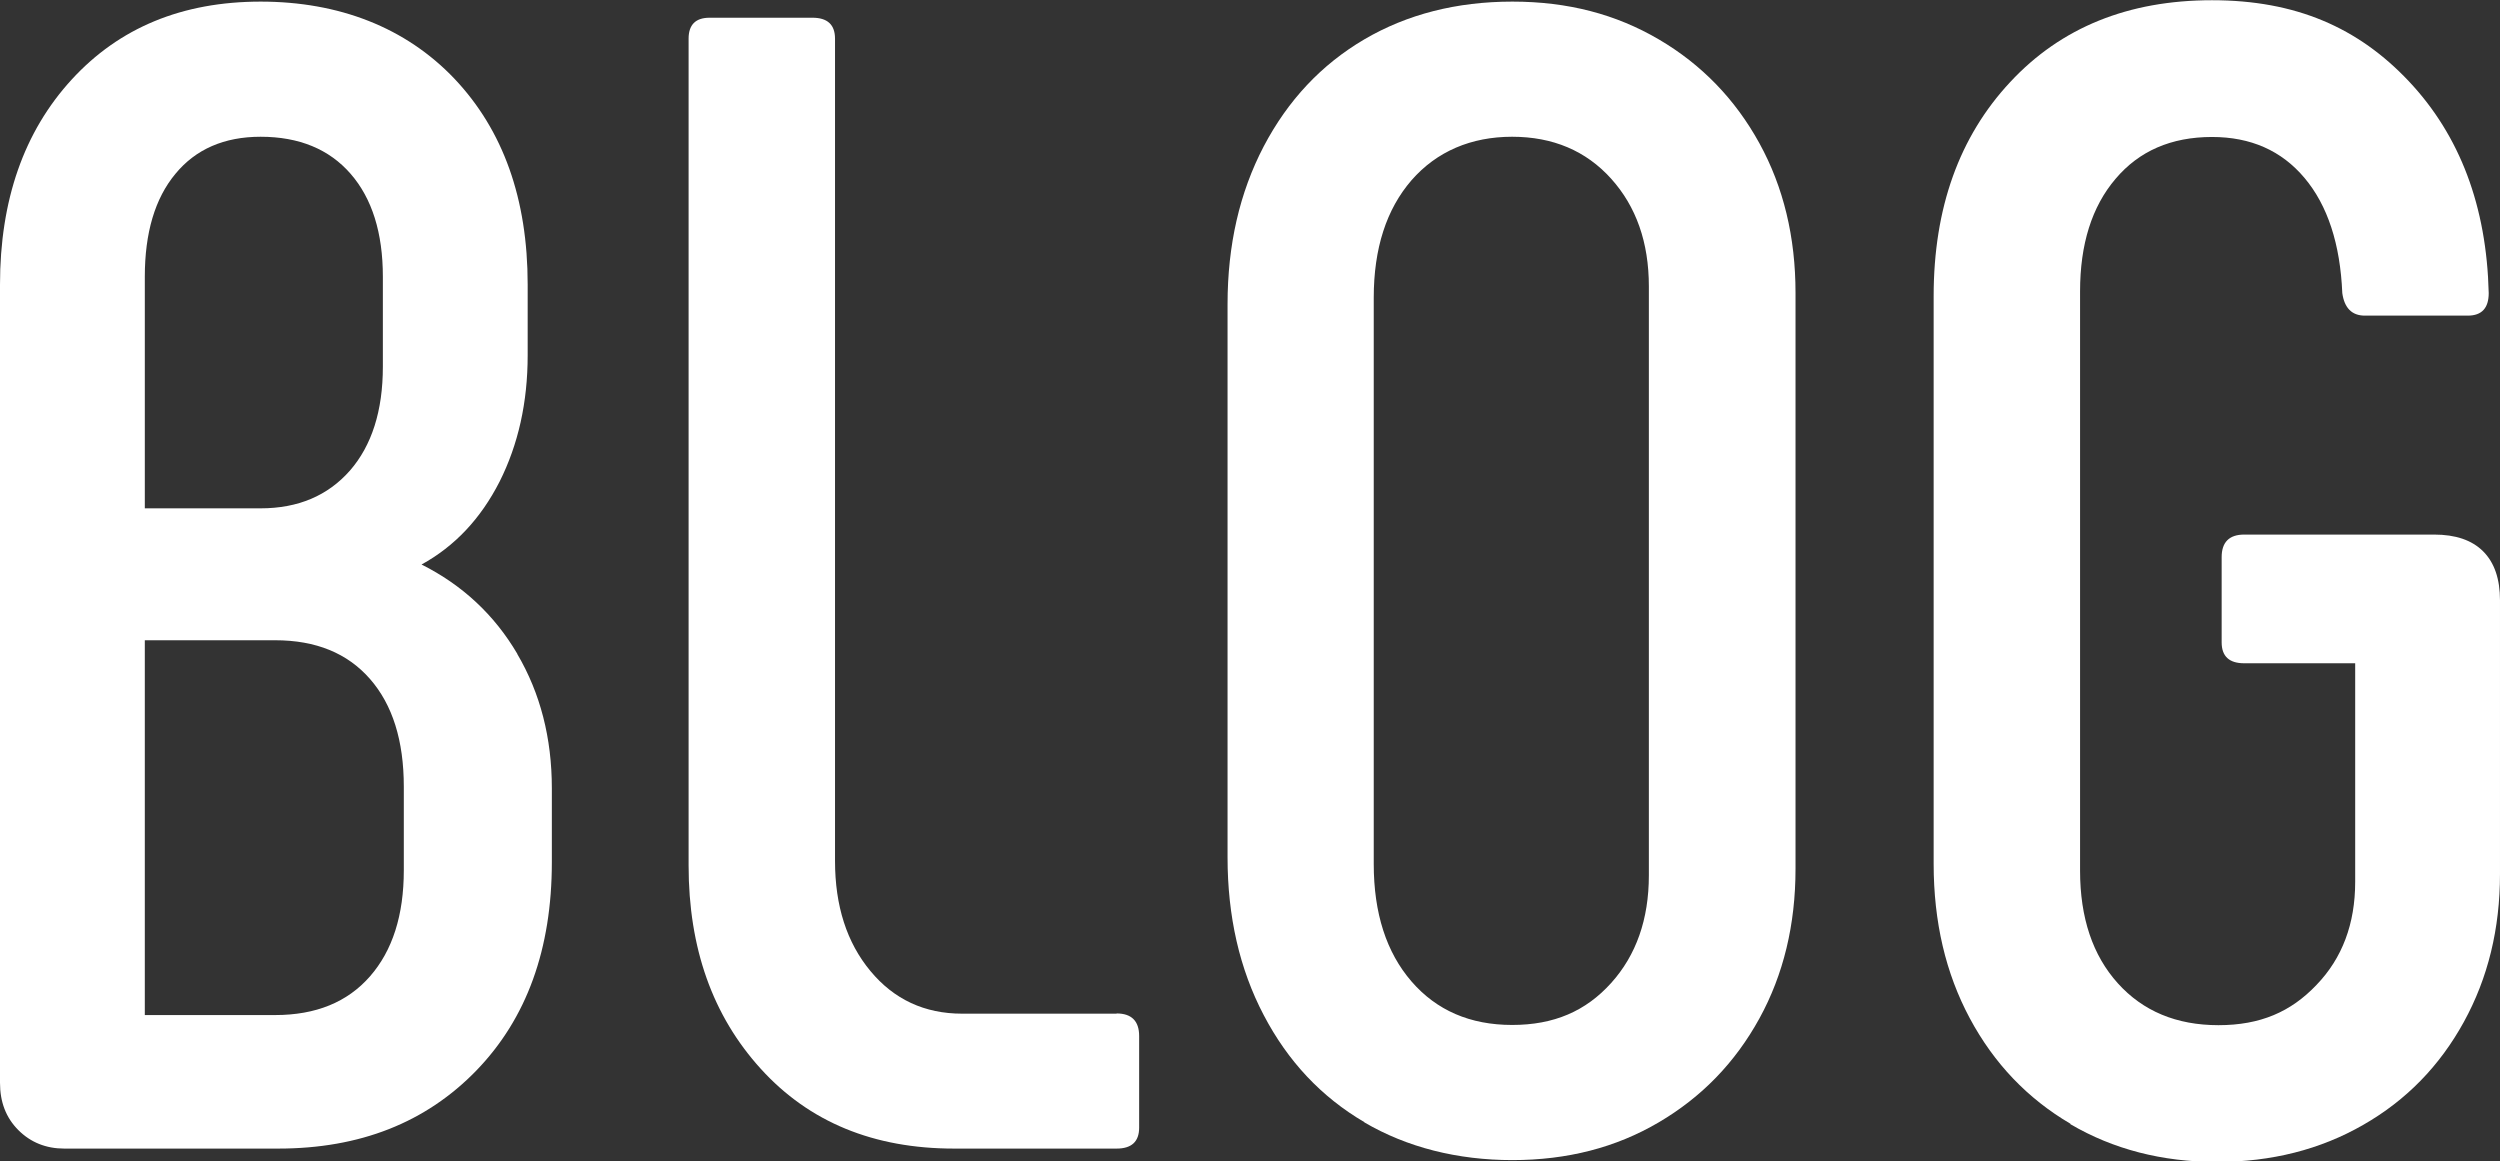
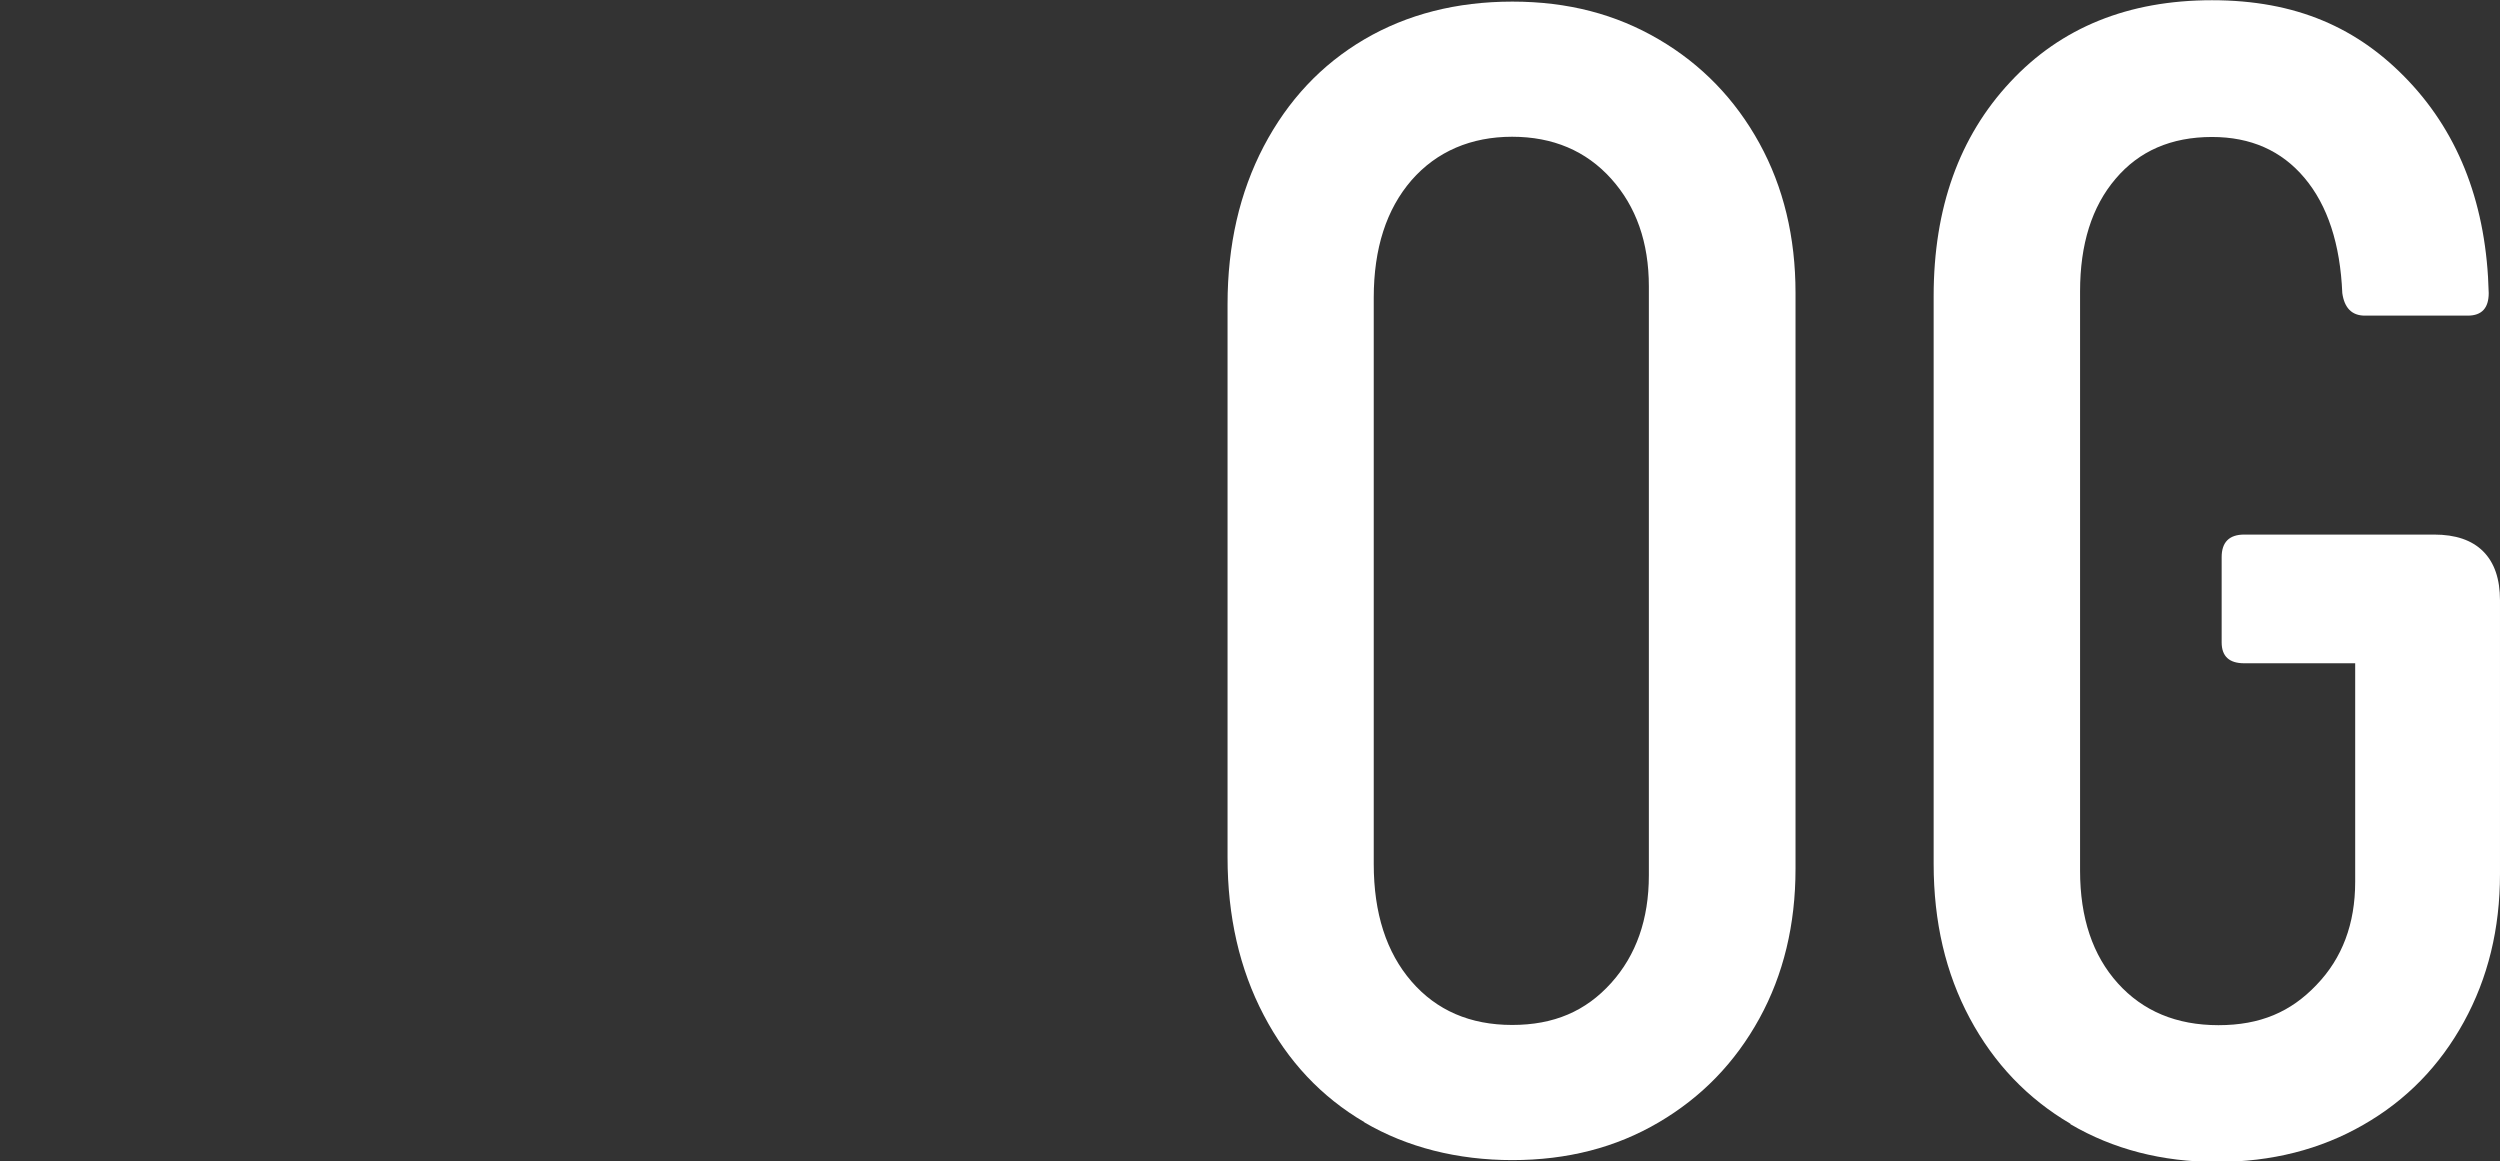
<svg xmlns="http://www.w3.org/2000/svg" id="_レイヤー_2" data-name="レイヤー_2" width="108.59" height="50.45" viewBox="0 0 108.59 50.45">
  <rect x="0" y="0" width="108.59" height="50.45" fill="#333333" stroke="none" />
  <defs>
    <style>
      .cls-1 {
        fill: #fff;
      }
    </style>
  </defs>
  <g id="_レイヤー_2-2" data-name="レイヤー_2">
    <g>
-       <path class="cls-1" d="M22.47,28.41c1,1.7,1.5,3.65,1.5,5.83v3.21c0,3.77-1.09,6.79-3.28,9.05-2.19,2.26-5.06,3.39-8.6,3.39H2.79c-.79,0-1.46-.27-1.99-.8-.54-.54-.8-1.22-.8-2.06V12.37c0-3.68,1.04-6.65,3.11-8.91C5.18,1.2,7.92.07,11.32.07s6.3,1.12,8.42,3.35c2.12,2.24,3.18,5.22,3.18,8.94v3.07c0,2.05-.41,3.88-1.22,5.49-.82,1.61-1.95,2.81-3.39,3.6,1.77.89,3.16,2.18,4.16,3.88ZM6.29,22.08h5.03c1.63,0,2.92-.55,3.88-1.64.95-1.09,1.43-2.6,1.43-4.51v-3.91c0-1.91-.47-3.4-1.4-4.47-.93-1.07-2.24-1.61-3.91-1.61-1.58,0-2.82.54-3.7,1.61-.89,1.07-1.33,2.56-1.33,4.47v10.06ZM17.54,34.17c0-2-.49-3.56-1.47-4.68s-2.35-1.68-4.12-1.68h-5.66v16.28h5.66c1.77,0,3.14-.56,4.12-1.68s1.47-2.66,1.47-4.61v-3.63Z" />
-       <path class="cls-1" d="M48.5,44.02c.65,0,.98.33.98.98v3.98c0,.61-.33.91-.98.91h-7.06c-3.49,0-6.29-1.15-8.39-3.46s-3.14-5.25-3.14-8.84V1.68c0-.6.3-.91.91-.91h4.47c.65,0,.98.3.98.91v35.71c0,1.96.51,3.55,1.54,4.79,1.02,1.23,2.35,1.85,3.98,1.85h6.71Z" />
      <path class="cls-1" d="M59.26,48.74c-1.86-1.09-3.32-2.64-4.37-4.65-1.05-2-1.57-4.29-1.57-6.85V13.21c0-2.56.52-4.84,1.57-6.85,1.05-2,2.5-3.55,4.37-4.65,1.86-1.09,4.01-1.64,6.43-1.64s4.5.55,6.36,1.64c1.86,1.09,3.32,2.6,4.37,4.51,1.05,1.91,1.57,4.08,1.57,6.5v25.02c0,2.42-.52,4.59-1.57,6.5-1.05,1.91-2.5,3.41-4.37,4.51s-3.98,1.64-6.36,1.64-4.57-.55-6.43-1.64ZM69.98,42.7c1.09-1.21,1.64-2.77,1.64-4.68V12.44c0-1.91-.55-3.47-1.64-4.68-1.09-1.21-2.53-1.82-4.3-1.82s-3.27.63-4.37,1.89c-1.09,1.26-1.64,2.96-1.64,5.1v24.6c0,2.14.55,3.84,1.64,5.1,1.09,1.26,2.55,1.89,4.37,1.89s3.2-.6,4.3-1.82Z" />
      <path class="cls-1" d="M89.93,48.81c-1.86-1.09-3.32-2.62-4.37-4.58s-1.57-4.19-1.57-6.71V12.86c0-3.82,1.11-6.92,3.32-9.29,2.21-2.38,5.14-3.56,8.77-3.56s6.35,1.18,8.56,3.53c2.21,2.35,3.37,5.42,3.46,9.19,0,.65-.3.98-.91.98h-4.47c-.56,0-.89-.33-.98-.98-.09-2.14-.64-3.81-1.64-5-1-1.19-2.34-1.78-4.02-1.78-1.77,0-3.17.61-4.19,1.82-1.03,1.21-1.54,2.84-1.54,4.89v25.16c0,2.05.55,3.68,1.64,4.89,1.09,1.21,2.55,1.82,4.37,1.82s3.15-.58,4.26-1.75c1.12-1.16,1.68-2.66,1.68-4.47v-9.5h-4.82c-.65,0-.98-.3-.98-.91v-3.7c0-.65.33-.98.98-.98h8.25c.93,0,1.64.24,2.13.73.49.49.73,1.2.73,2.13v11.88c0,2.38-.52,4.52-1.57,6.43-1.05,1.91-2.5,3.4-4.37,4.47-1.86,1.07-3.98,1.61-6.36,1.61s-4.5-.55-6.36-1.64Z" />
    </g>
  </g>
</svg>